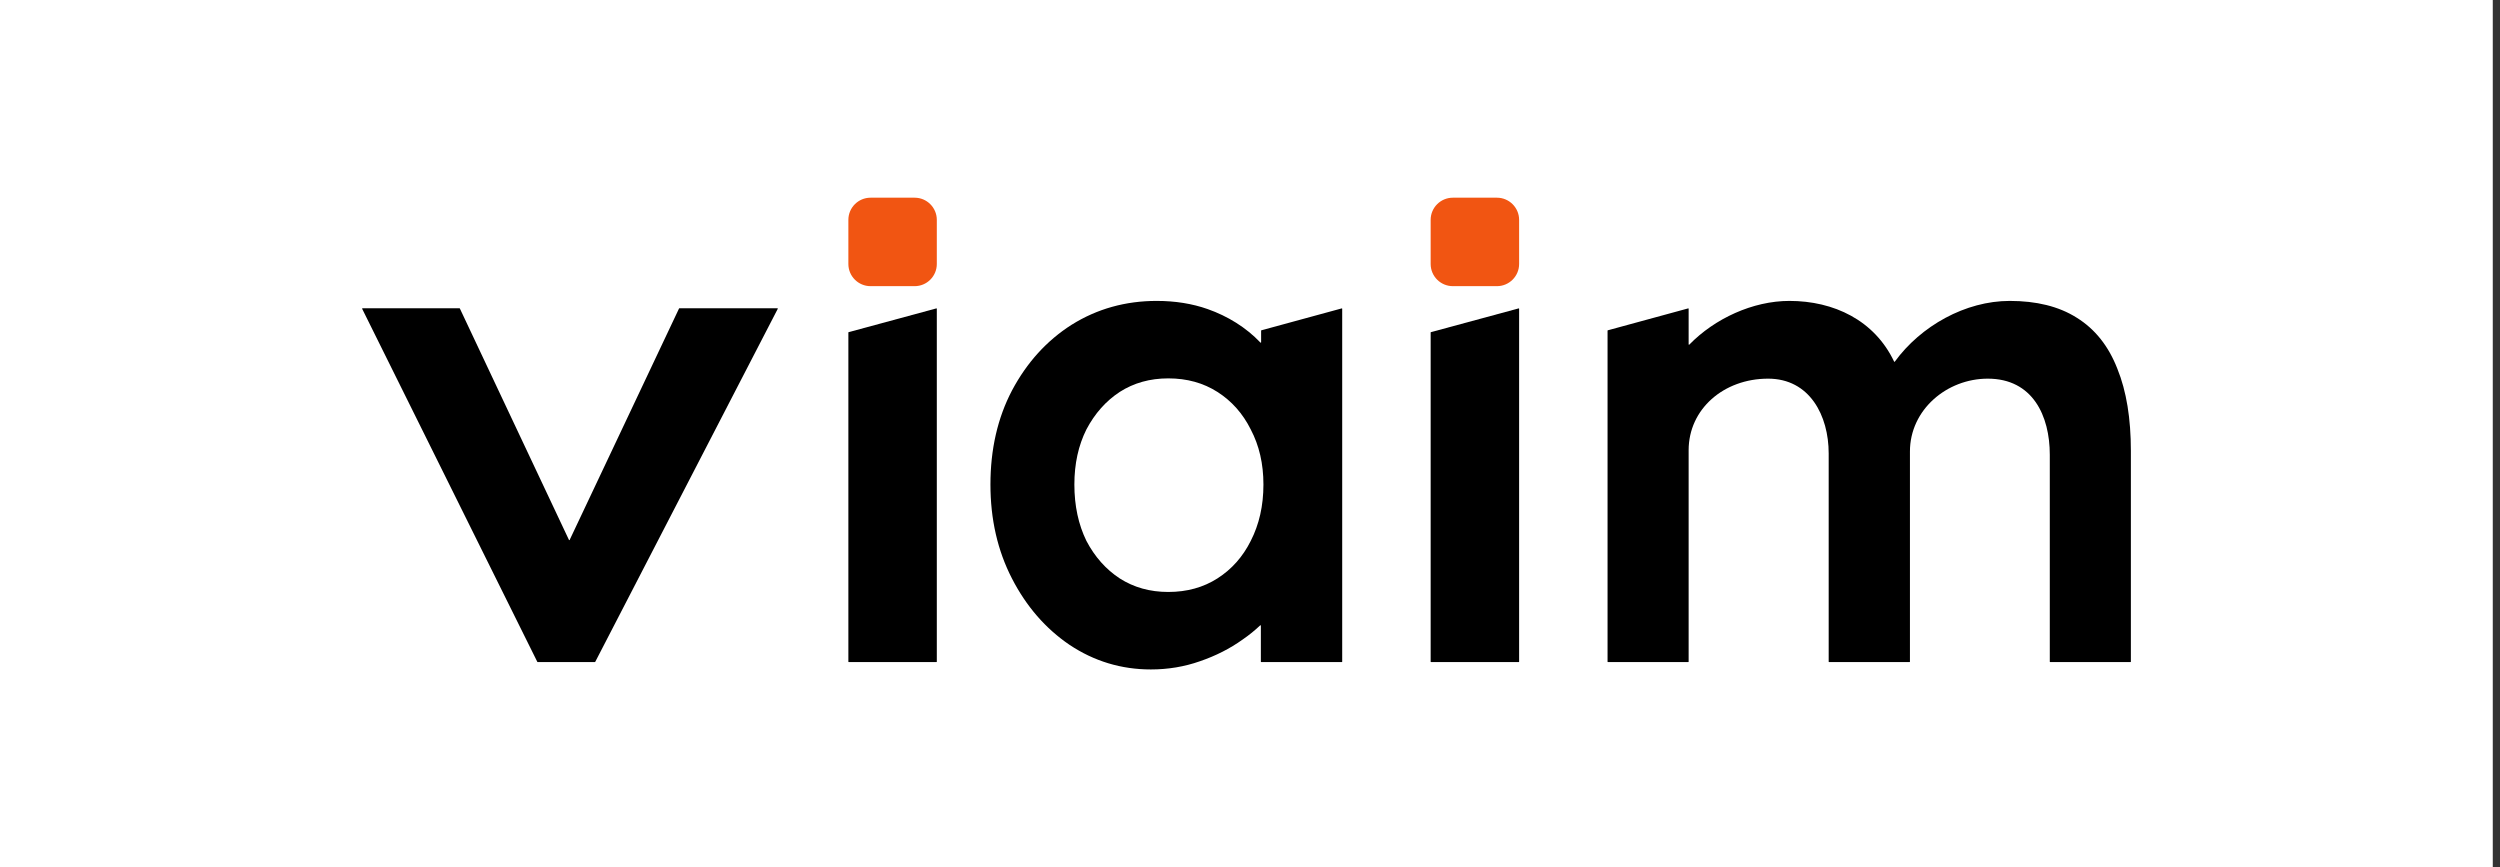
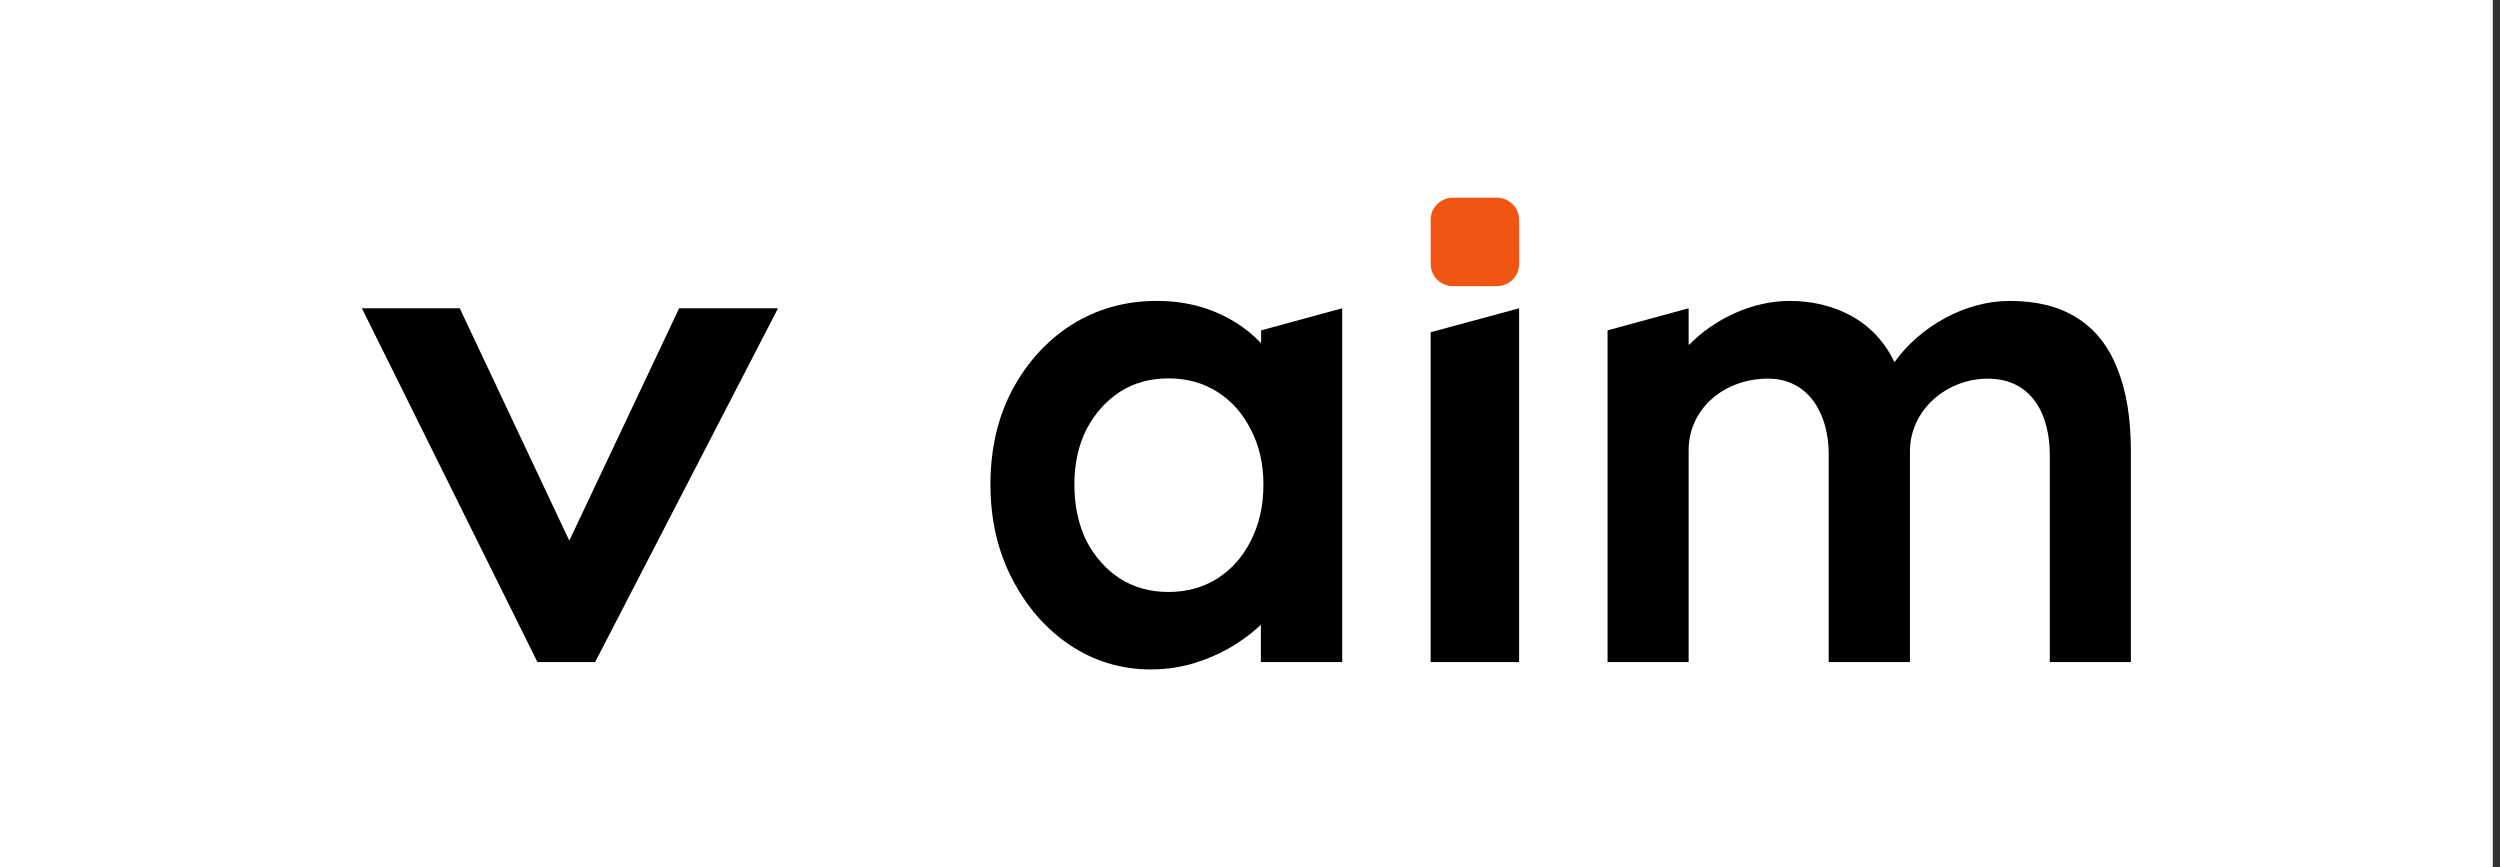
<svg xmlns="http://www.w3.org/2000/svg" width="100%" height="100%" viewBox="0 0 173 60" version="1.1" xml:space="preserve" style="fill-rule:evenodd;clip-rule:evenodd;stroke-linejoin:round;stroke-miterlimit:2;">
  <rect x="0" y="0" width="173" height="60" fill="#333333" stroke="none" />
  <g transform="matrix(0.75,0,0,0.75,0,0)">
    <rect id="ArtBoard1" x="0" y="0" width="230" height="80" style="fill:white;" />
    <g id="ArtBoard11">
      <g transform="matrix(1.962,0,0,1.962,17.07,3.563)">
        <path d="M41.594,28.507L41.597,28.509C42.752,29.279 44.03,29.666 45.42,29.666C46.228,29.666 46.999,29.538 47.73,29.28C48.468,29.027 49.138,28.688 49.735,28.261C50.038,28.052 50.314,27.829 50.564,27.591C50.575,27.581 50.594,27.589 50.594,27.604L50.594,29.302C50.594,29.311 50.601,29.319 50.611,29.319L54.402,29.319C54.411,29.319 54.419,29.311 54.419,29.302L54.419,12.704C54.419,12.692 54.408,12.684 54.397,12.687L50.619,13.717C50.612,13.72 50.606,13.726 50.606,13.734L50.606,14.284C50.606,14.299 50.587,14.307 50.576,14.296C49.892,13.577 49.033,13.051 48.095,12.72C47.362,12.461 46.56,12.335 45.693,12.335C44.229,12.335 42.894,12.707 41.698,13.455L41.695,13.456C40.523,14.202 39.589,15.234 38.893,16.542L38.892,16.544C38.212,17.84 37.877,19.319 37.877,20.97C37.877,22.601 38.212,24.078 38.891,25.393C39.564,26.699 40.465,27.74 41.594,28.507ZM50.119,23.619L50.118,23.622C49.742,24.373 49.221,24.957 48.553,25.384C47.892,25.806 47.125,26.022 46.239,26.022C45.376,26.022 44.619,25.808 43.957,25.385C43.309,24.959 42.786,24.374 42.39,23.62C42.015,22.851 41.824,21.97 41.824,20.97C41.824,19.99 42.015,19.13 42.389,18.381C42.786,17.627 43.309,17.041 43.957,16.615C44.619,16.192 45.376,15.978 46.239,15.978C47.125,15.978 47.892,16.194 48.553,16.616C49.221,17.043 49.742,17.627 50.118,18.378L50.121,18.385C50.514,19.133 50.715,19.991 50.715,20.97C50.715,21.969 50.513,22.85 50.119,23.619Z" />
      </g>
      <g transform="matrix(1.962,0,0,1.962,17.07,3.563)">
        <path d="M58.592,13.804C58.584,13.806 58.579,13.813 58.579,13.821L58.579,29.302C58.579,29.311 58.587,29.319 58.596,29.319L62.721,29.319C62.731,29.319 62.739,29.311 62.739,29.302L62.739,12.704C62.739,12.692 62.728,12.684 62.717,12.687L58.592,13.804Z" style="fill-rule:nonzero;" />
      </g>
      <g transform="matrix(1.962,0,0,1.962,17.07,3.563)">
        <path d="M66.911,13.717C66.903,13.72 66.898,13.726 66.898,13.734L66.898,29.302C66.898,29.311 66.906,29.319 66.915,29.319L70.693,29.319C70.703,29.319 70.711,29.311 70.711,29.302L70.711,19.356C70.711,17.423 72.357,15.991 74.448,15.991C76.405,15.991 77.297,17.728 77.297,19.508L77.297,29.302C77.297,29.311 77.304,29.319 77.314,29.319L81.1,29.319C81.11,29.319 81.118,29.311 81.118,29.302L81.118,19.417C81.118,17.45 82.855,15.991 84.778,15.991C86.893,15.991 87.695,17.738 87.695,19.569L87.695,29.302C87.695,29.311 87.703,29.319 87.713,29.319L91.491,29.319C91.5,29.319 91.508,29.311 91.508,29.302L91.508,19.386C91.508,17.874 91.302,16.583 90.874,15.529C90.464,14.471 89.828,13.66 88.959,13.123C88.113,12.588 87.055,12.335 85.811,12.335C83.726,12.335 81.629,13.512 80.405,15.193C80.397,15.203 80.381,15.201 80.375,15.19C79.448,13.241 77.534,12.335 75.451,12.335C73.727,12.335 71.935,13.166 70.741,14.392C70.73,14.403 70.711,14.396 70.711,14.38L70.711,12.704C70.711,12.692 70.7,12.684 70.689,12.687L66.911,13.717Z" style="fill-rule:nonzero;" />
      </g>
      <g transform="matrix(1.962,0,0,1.962,17.07,3.563)">
        <path d="M8.347,12.681C8.334,12.681 8.326,12.695 8.331,12.706L16.568,29.309C16.571,29.315 16.577,29.319 16.583,29.319L19.276,29.319C19.282,29.319 19.288,29.315 19.291,29.31L27.876,12.706C27.882,12.695 27.874,12.681 27.861,12.681L23.249,12.681C23.242,12.681 23.236,12.685 23.233,12.691L18.088,23.577C18.082,23.59 18.063,23.59 18.057,23.577L12.925,12.691C12.923,12.685 12.916,12.681 12.91,12.681L8.347,12.681Z" style="fill-rule:nonzero;" />
      </g>
      <g transform="matrix(1.962,0,0,1.962,17.07,3.563)">
-         <path d="M31.209,13.804C31.201,13.806 31.196,13.813 31.196,13.821L31.196,29.302C31.196,29.311 31.204,29.319 31.213,29.319L35.338,29.319C35.347,29.319 35.355,29.311 35.355,29.302L35.355,12.704C35.355,12.692 35.344,12.684 35.333,12.687L31.209,13.804Z" style="fill-rule:nonzero;" />
-       </g>
+         </g>
      <g transform="matrix(1.962,0,0,1.962,17.07,3.563)">
-         <path d="M35.355,8.524L35.355,10.598C35.355,11.174 34.888,11.641 34.313,11.641L32.238,11.641C31.663,11.641 31.196,11.174 31.196,10.598L31.196,8.524C31.196,7.949 31.663,7.481 32.238,7.481L34.313,7.481C34.888,7.481 35.355,7.949 35.355,8.524Z" style="fill:rgb(241,85,18);" />
-       </g>
+         </g>
      <g transform="matrix(1.962,0,0,1.962,17.07,3.563)">
        <path d="M62.739,8.524L62.739,10.598C62.739,11.174 62.271,11.641 61.696,11.641L59.622,11.641C59.046,11.641 58.579,11.174 58.579,10.598L58.579,8.524C58.579,7.949 59.046,7.481 59.622,7.481L61.696,7.481C62.271,7.481 62.739,7.949 62.739,8.524Z" style="fill:rgb(241,85,18);" />
      </g>
    </g>
  </g>
</svg>